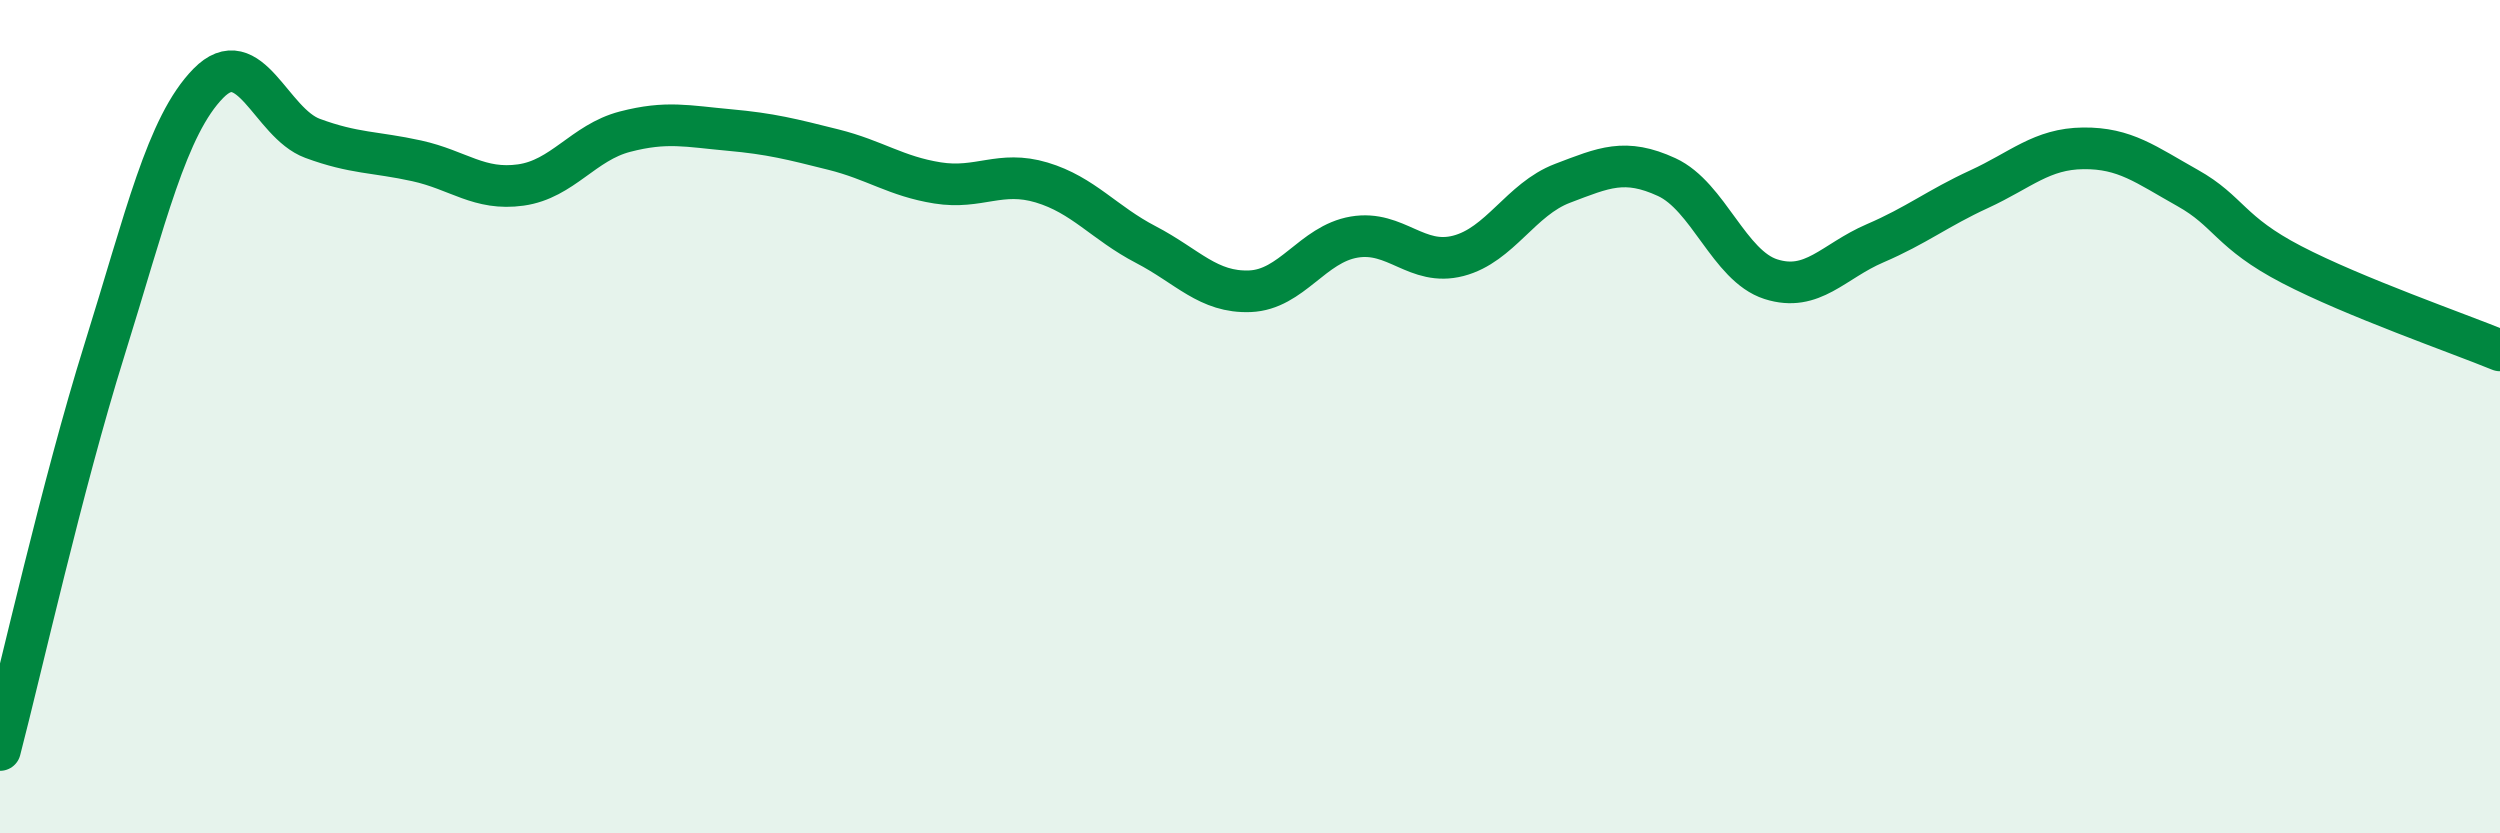
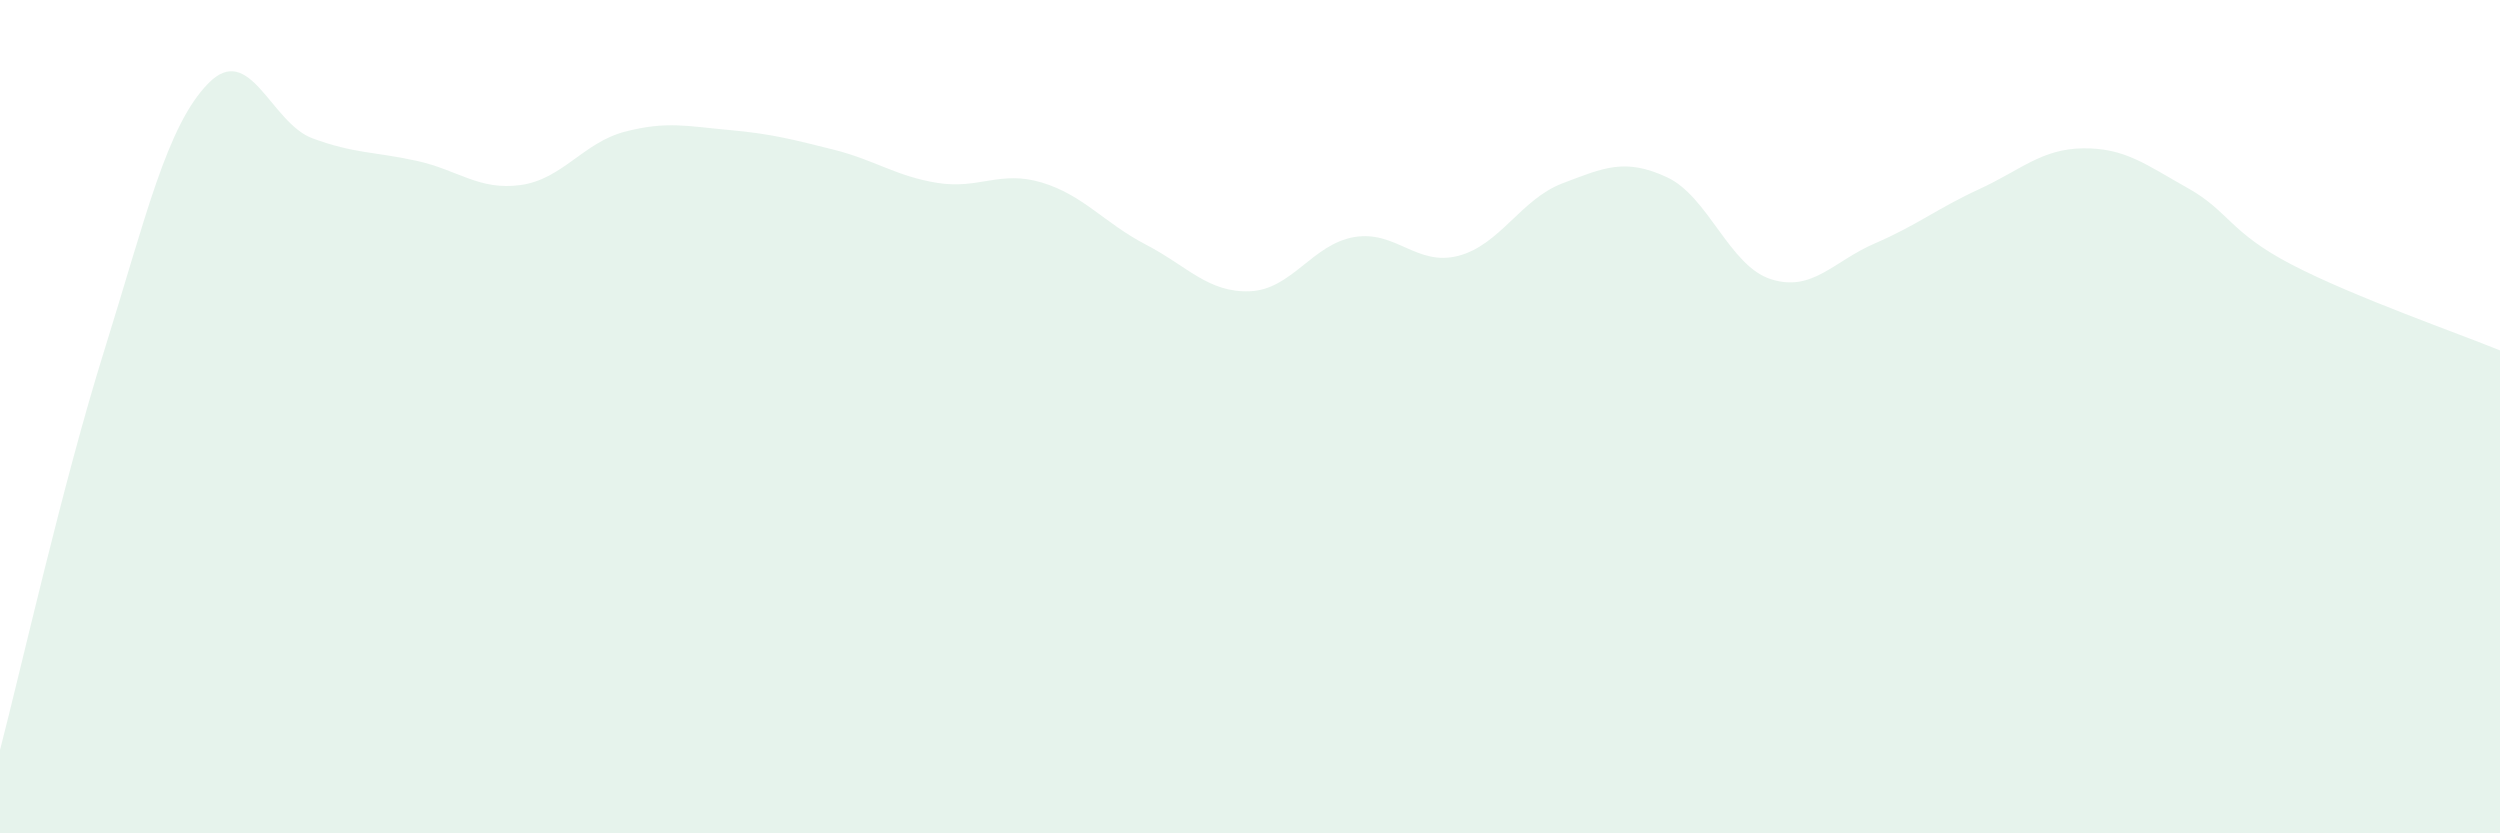
<svg xmlns="http://www.w3.org/2000/svg" width="60" height="20" viewBox="0 0 60 20">
  <path d="M 0,18 C 0.5,16.08 1.5,11.62 2.5,8.42 C 3.5,5.22 4,3.02 5,2 C 6,0.98 6.5,2.95 7.5,3.32 C 8.5,3.69 9,3.64 10,3.86 C 11,4.08 11.5,4.58 12.5,4.44 C 13.5,4.3 14,3.42 15,3.16 C 16,2.9 16.5,3.03 17.5,3.12 C 18.5,3.21 19,3.34 20,3.59 C 21,3.84 21.5,4.23 22.5,4.39 C 23.5,4.55 24,4.08 25,4.38 C 26,4.68 26.5,5.35 27.5,5.87 C 28.5,6.39 29,7.03 30,6.99 C 31,6.95 31.5,5.86 32.5,5.69 C 33.5,5.52 34,6.4 35,6.14 C 36,5.88 36.5,4.78 37.5,4.4 C 38.5,4.02 39,3.79 40,4.25 C 41,4.71 41.5,6.38 42.5,6.7 C 43.5,7.02 44,6.27 45,5.84 C 46,5.41 46.5,5 47.5,4.54 C 48.5,4.08 49,3.57 50,3.56 C 51,3.55 51.5,3.95 52.5,4.51 C 53.5,5.07 53.5,5.57 55,6.35 C 56.5,7.13 59,8 60,8.41L60 20L0 20Z" fill="#008740" opacity="0.1" stroke-linecap="round" stroke-linejoin="round" />
-   <path d="M 0,18 C 0.5,16.08 1.5,11.62 2.5,8.42 C 3.5,5.22 4,3.02 5,2 C 6,0.98 6.5,2.95 7.5,3.32 C 8.5,3.69 9,3.64 10,3.86 C 11,4.08 11.5,4.58 12.5,4.44 C 13.5,4.3 14,3.42 15,3.16 C 16,2.9 16.5,3.03 17.5,3.12 C 18.5,3.21 19,3.34 20,3.59 C 21,3.84 21.5,4.23 22.5,4.39 C 23.5,4.55 24,4.08 25,4.38 C 26,4.68 26.5,5.35 27.5,5.87 C 28.5,6.39 29,7.03 30,6.99 C 31,6.95 31.5,5.86 32.5,5.69 C 33.5,5.52 34,6.4 35,6.14 C 36,5.88 36.5,4.78 37.5,4.4 C 38.5,4.02 39,3.79 40,4.25 C 41,4.71 41.5,6.38 42.5,6.7 C 43.5,7.02 44,6.27 45,5.84 C 46,5.41 46.5,5 47.5,4.54 C 48.5,4.08 49,3.57 50,3.56 C 51,3.55 51.5,3.95 52.5,4.51 C 53.5,5.07 53.5,5.57 55,6.35 C 56.5,7.13 59,8 60,8.41" stroke="#008740" stroke-width="1" fill="none" stroke-linecap="round" stroke-linejoin="round" />
</svg>